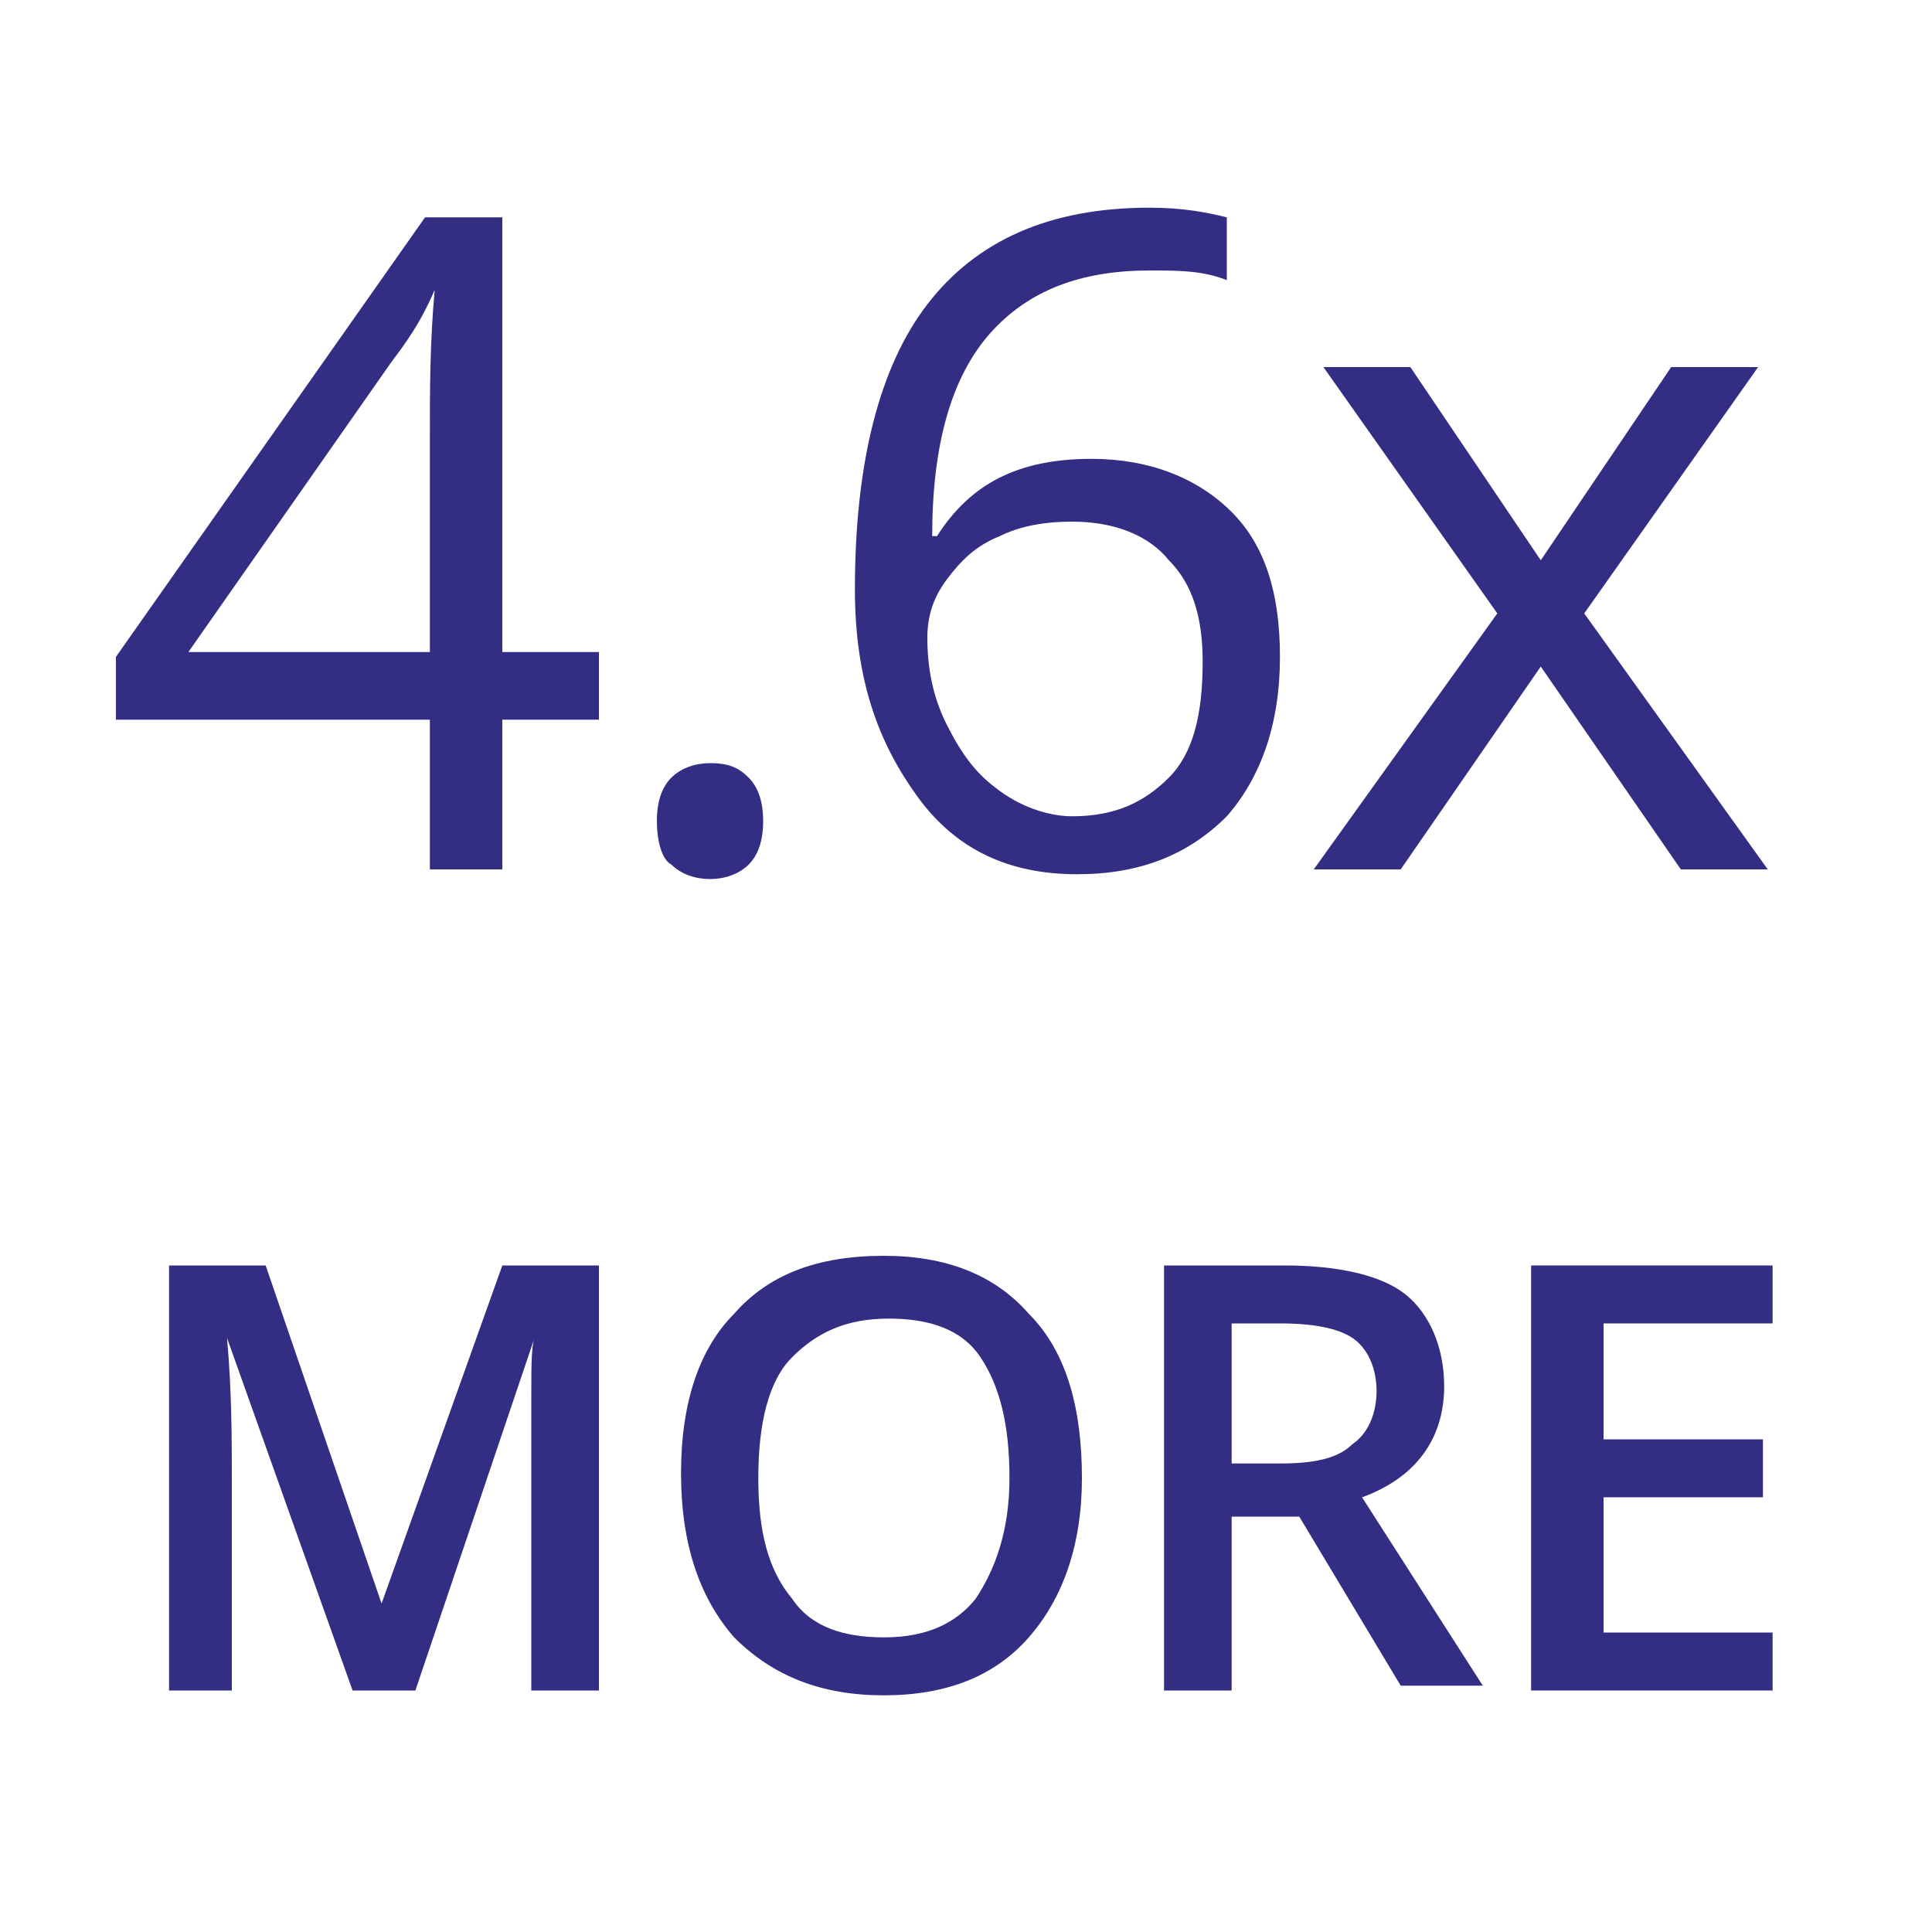
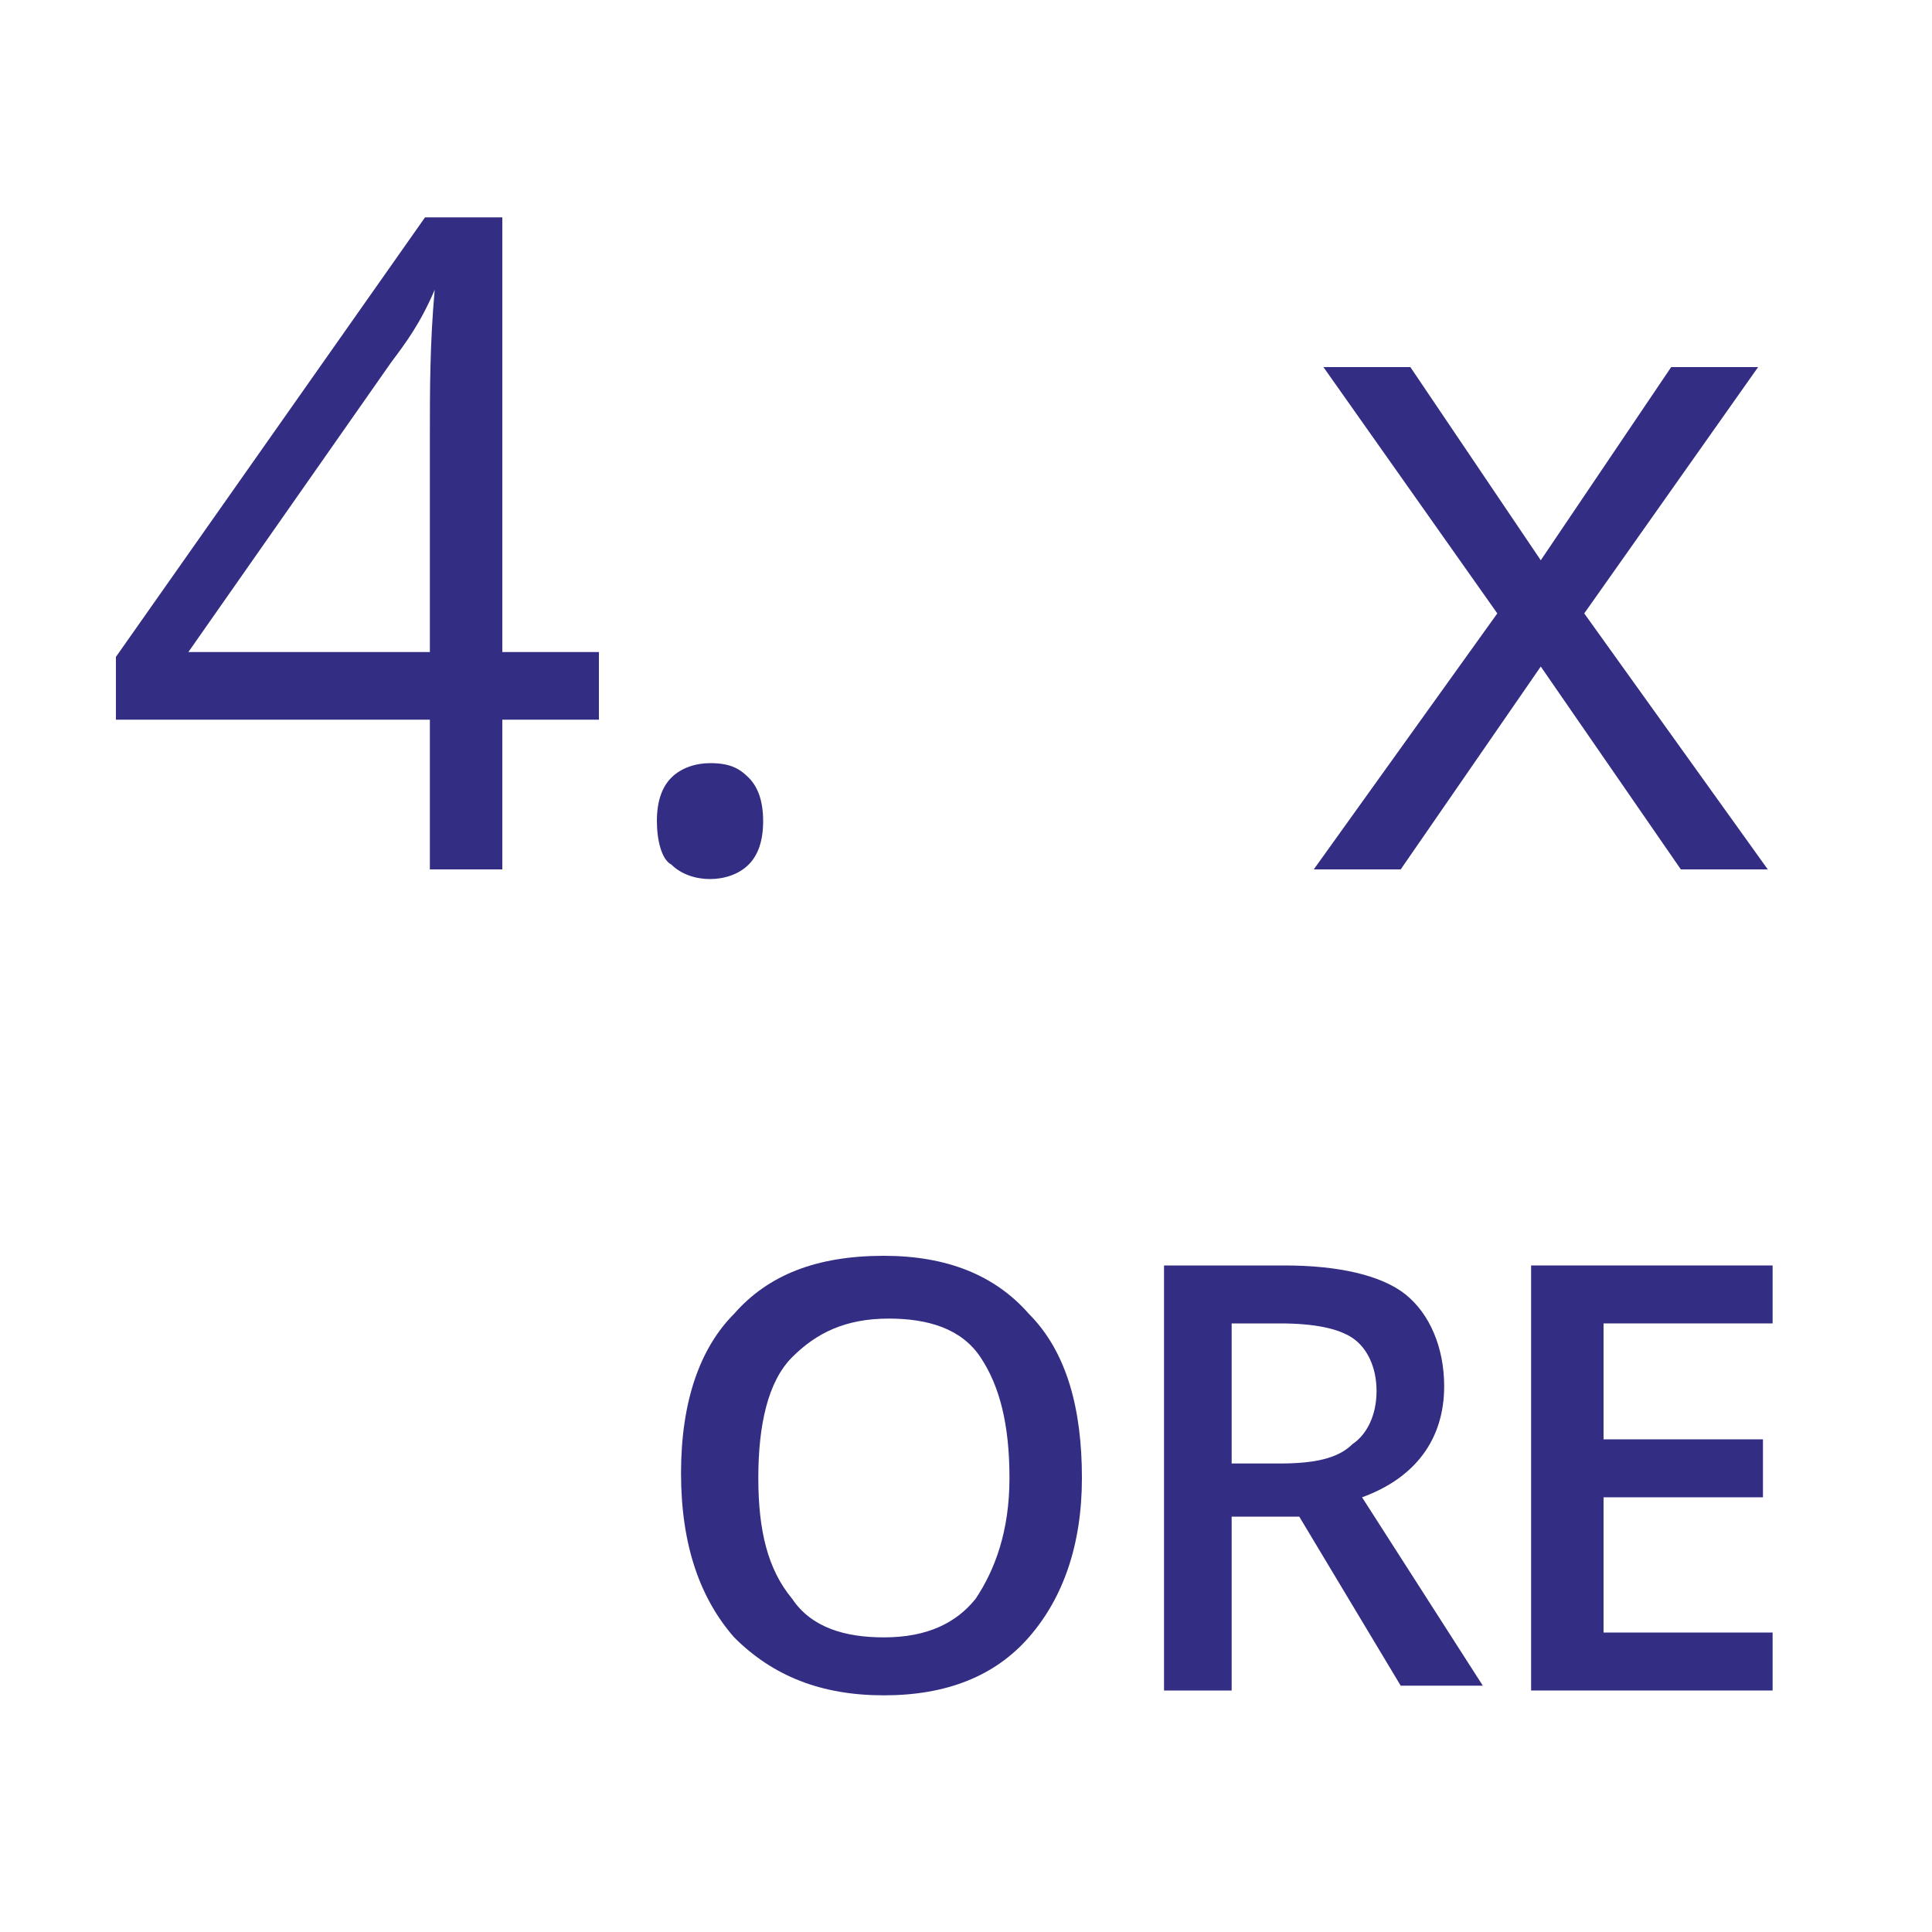
<svg xmlns="http://www.w3.org/2000/svg" version="1.1" id="Calque_1" x="0px" y="0px" viewBox="0 0 40 40" style="enable-background:new 0 0 40 40;" xml:space="preserve">
  <style type="text/css">
	.st0{fill:#332D83;}
</style>
  <g>
    <path class="st0" d="M12.4,14.9h-2V18H8.9v-3.1H2.4v-1.3l6.4-9.1h1.6v9h2V14.9z M8.9,13.5V9c0-0.9,0-1.9,0.1-3H9   C8.7,6.7,8.4,7.1,8.1,7.5l-4.2,6H8.9z" />
    <path class="st0" d="M13.6,17c0-0.4,0.1-0.7,0.3-0.9c0.2-0.2,0.5-0.3,0.8-0.3c0.4,0,0.6,0.1,0.8,0.3c0.2,0.2,0.3,0.5,0.3,0.9   c0,0.4-0.1,0.7-0.3,0.9s-0.5,0.3-0.8,0.3c-0.3,0-0.6-0.1-0.8-0.3C13.7,17.8,13.6,17.4,13.6,17z" />
-     <path class="st0" d="M17.7,12.2c0-2.6,0.5-4.6,1.5-5.9c1-1.3,2.5-2,4.6-2c0.7,0,1.2,0.1,1.6,0.2v1.3c-0.5-0.2-1-0.2-1.6-0.2   c-1.4,0-2.5,0.4-3.3,1.3c-0.8,0.9-1.2,2.3-1.2,4.2h0.1c0.7-1.1,1.7-1.6,3.2-1.6c1.2,0,2.2,0.4,2.9,1.1c0.7,0.7,1,1.7,1,3   c0,1.4-0.4,2.5-1.1,3.3c-0.8,0.8-1.8,1.2-3.1,1.2c-1.4,0-2.5-0.5-3.3-1.6S17.7,14.1,17.7,12.2z M22.2,16.9c0.9,0,1.5-0.3,2-0.8   c0.5-0.5,0.7-1.3,0.7-2.4c0-0.9-0.2-1.6-0.7-2.1c-0.4-0.5-1.1-0.8-2-0.8c-0.6,0-1.1,0.1-1.5,0.3c-0.5,0.2-0.8,0.5-1.1,0.9   c-0.3,0.4-0.4,0.8-0.4,1.2c0,0.6,0.1,1.2,0.4,1.8s0.6,1,1,1.3C21.1,16.7,21.7,16.9,22.2,16.9z" />
    <path class="st0" d="M31,12.7l-3.6-5.1h1.8l2.7,4l2.7-4h1.8l-3.6,5.1l3.8,5.3h-1.8l-2.9-4.2L29,18h-1.8L31,12.7z" />
  </g>
  <g>
-     <path class="st0" d="M7.3,35l-2.6-7.3h0c0.1,1.1,0.1,2.1,0.1,3.1V35H3.5v-8.8h2l2.4,7h0l2.5-7h2V35h-1.4v-4.4c0-0.4,0-1,0-1.7   s0-1.1,0.1-1.3h0L8.6,35H7.3z" />
    <path class="st0" d="M22.4,30.6c0,1.4-0.4,2.5-1.1,3.3c-0.7,0.8-1.7,1.2-3,1.2c-1.3,0-2.3-0.4-3.1-1.2c-0.7-0.8-1.1-1.9-1.1-3.4   c0-1.5,0.4-2.6,1.1-3.3c0.7-0.8,1.7-1.2,3.1-1.2c1.3,0,2.3,0.4,3,1.2C22.1,28,22.4,29.2,22.4,30.6z M15.7,30.6   c0,1.1,0.2,1.9,0.7,2.5c0.4,0.6,1.1,0.8,1.9,0.8c0.9,0,1.5-0.3,1.9-0.8c0.4-0.6,0.7-1.4,0.7-2.5c0-1.1-0.2-1.9-0.6-2.5   c-0.4-0.6-1.1-0.8-1.9-0.8c-0.9,0-1.5,0.3-2,0.8S15.7,29.5,15.7,30.6z" />
    <path class="st0" d="M25.5,31.5V35h-1.4v-8.8h2.5c1.1,0,2,0.2,2.5,0.6c0.5,0.4,0.8,1.1,0.8,1.9c0,1.1-0.6,1.9-1.7,2.3l2.5,3.9H29   l-2.1-3.5H25.5z M25.5,30.3h1c0.7,0,1.2-0.1,1.5-0.4c0.3-0.2,0.5-0.6,0.5-1.1c0-0.5-0.2-0.9-0.5-1.1c-0.3-0.2-0.8-0.3-1.5-0.3h-1   V30.3z" />
    <path class="st0" d="M36.7,35h-5v-8.8h5v1.2h-3.5v2.4h3.3V31h-3.3v2.8h3.5V35z" />
  </g>
</svg>